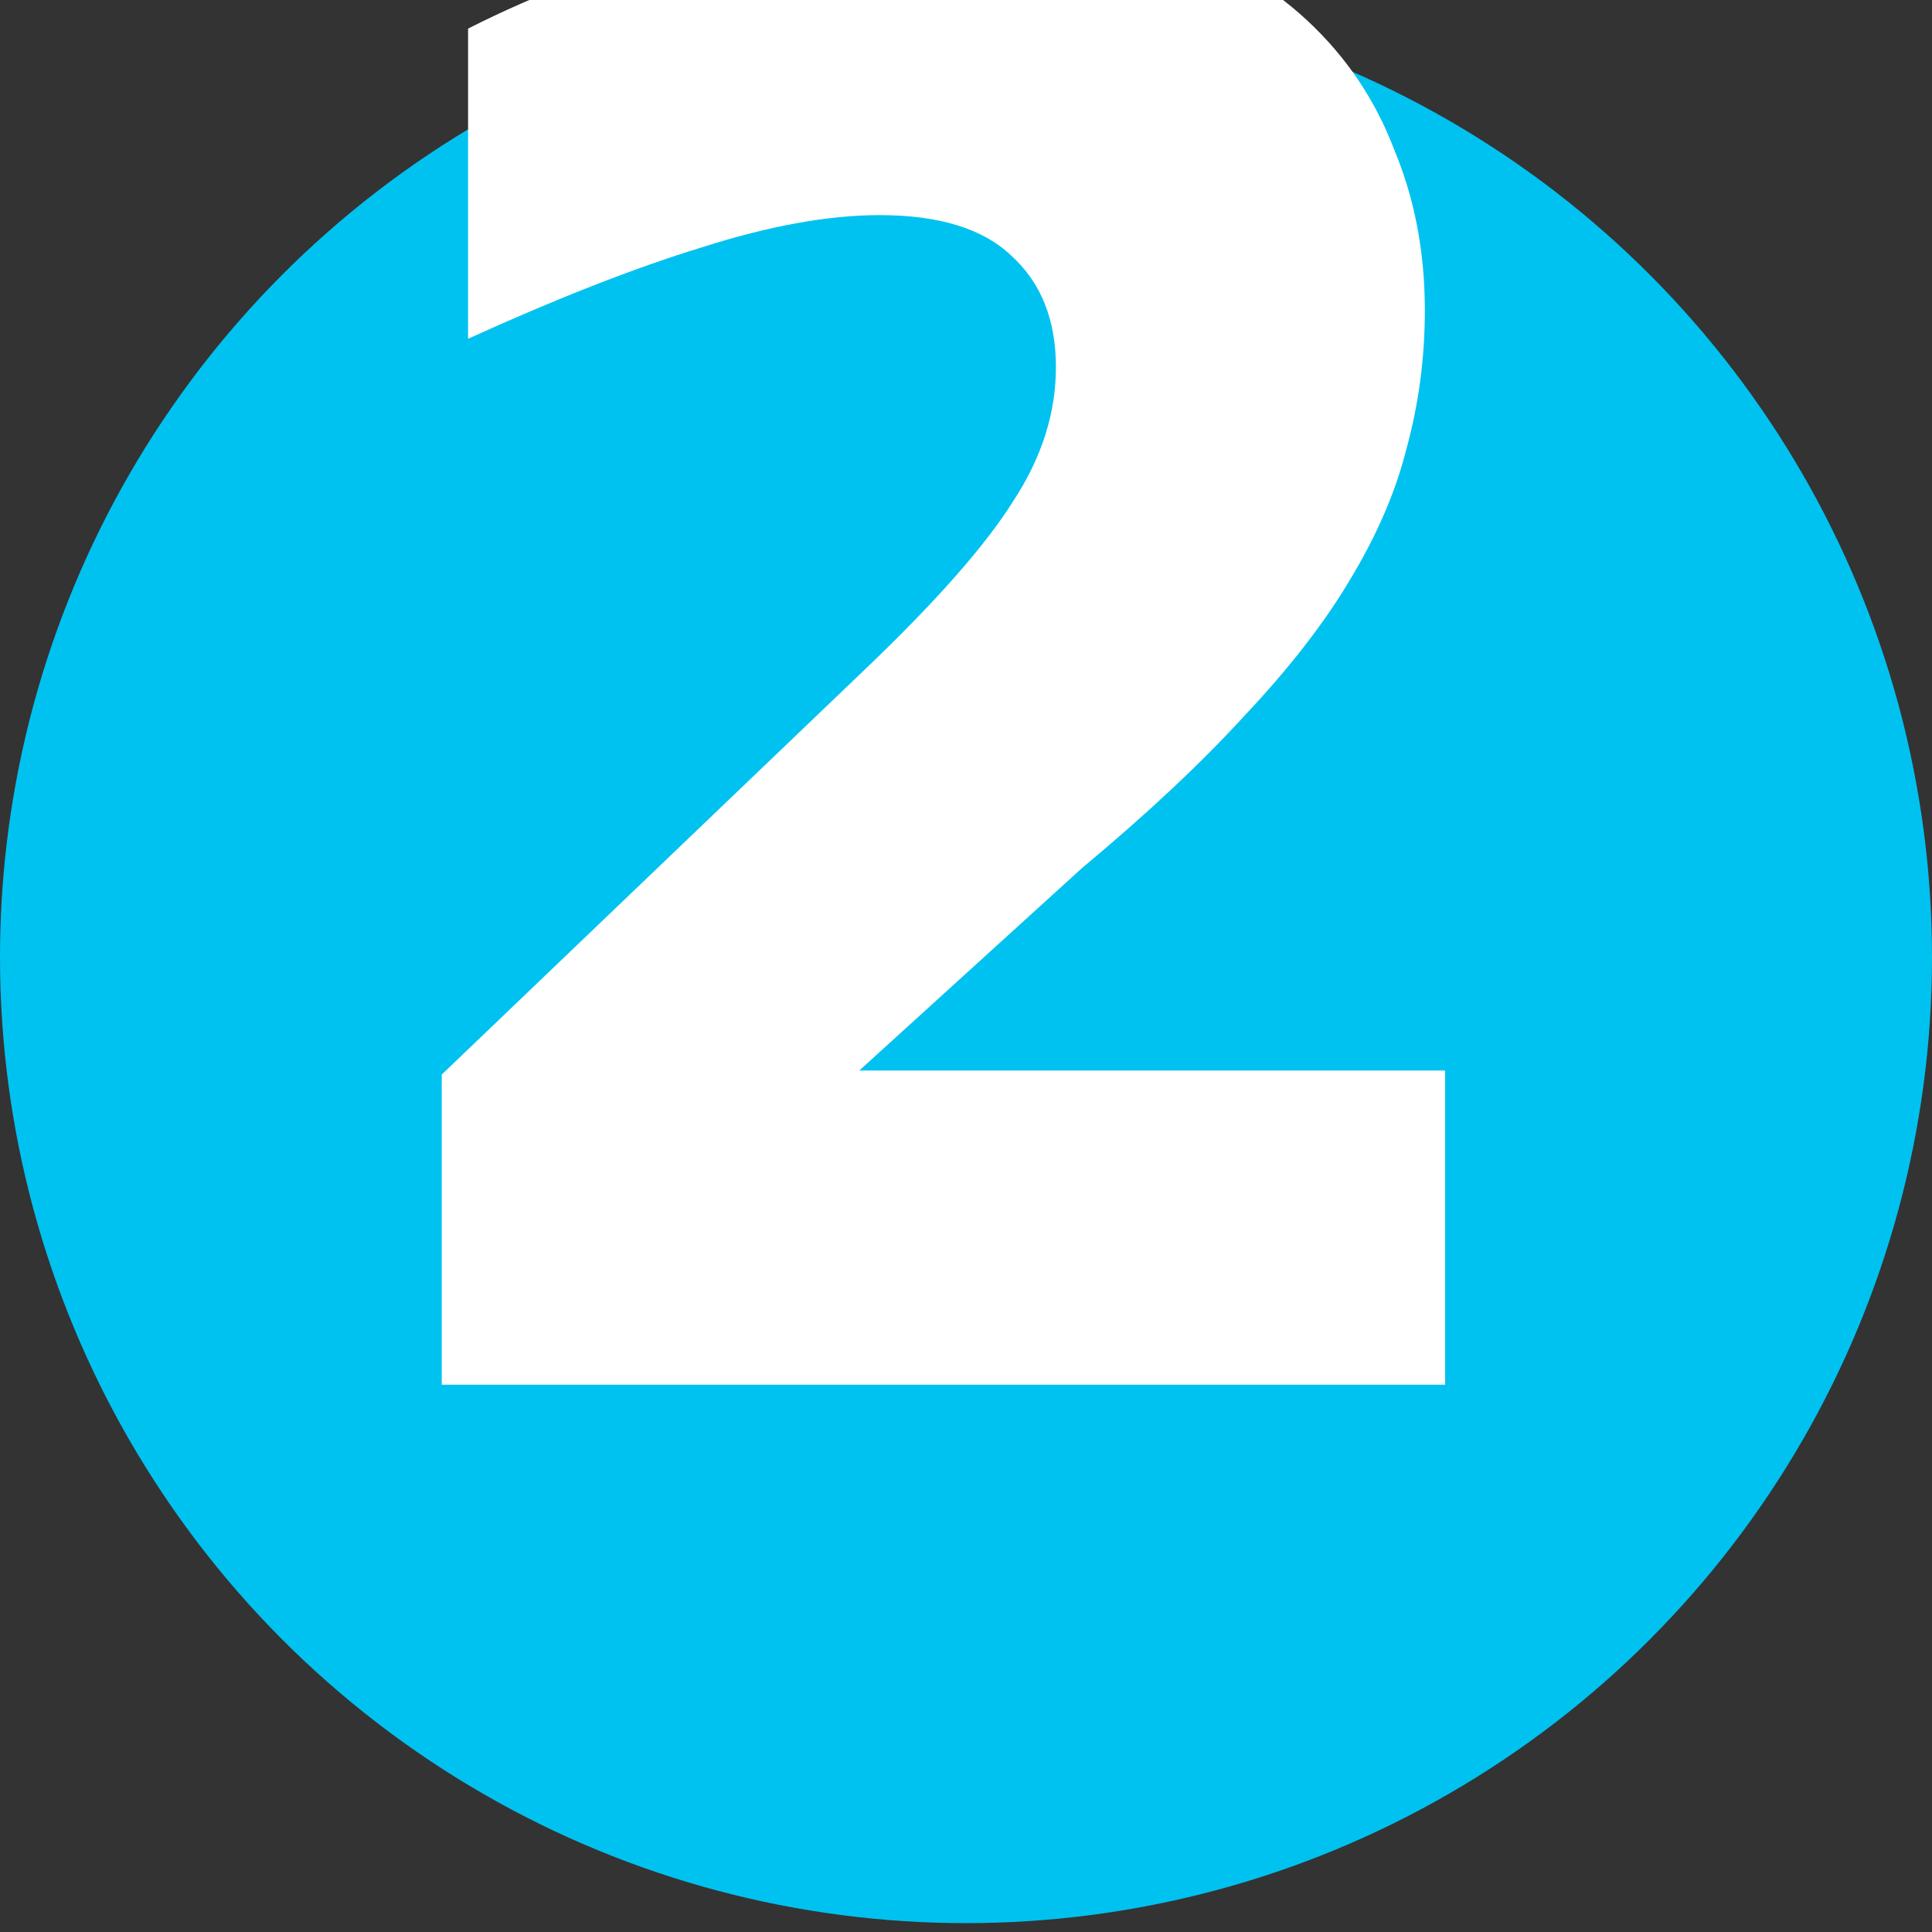
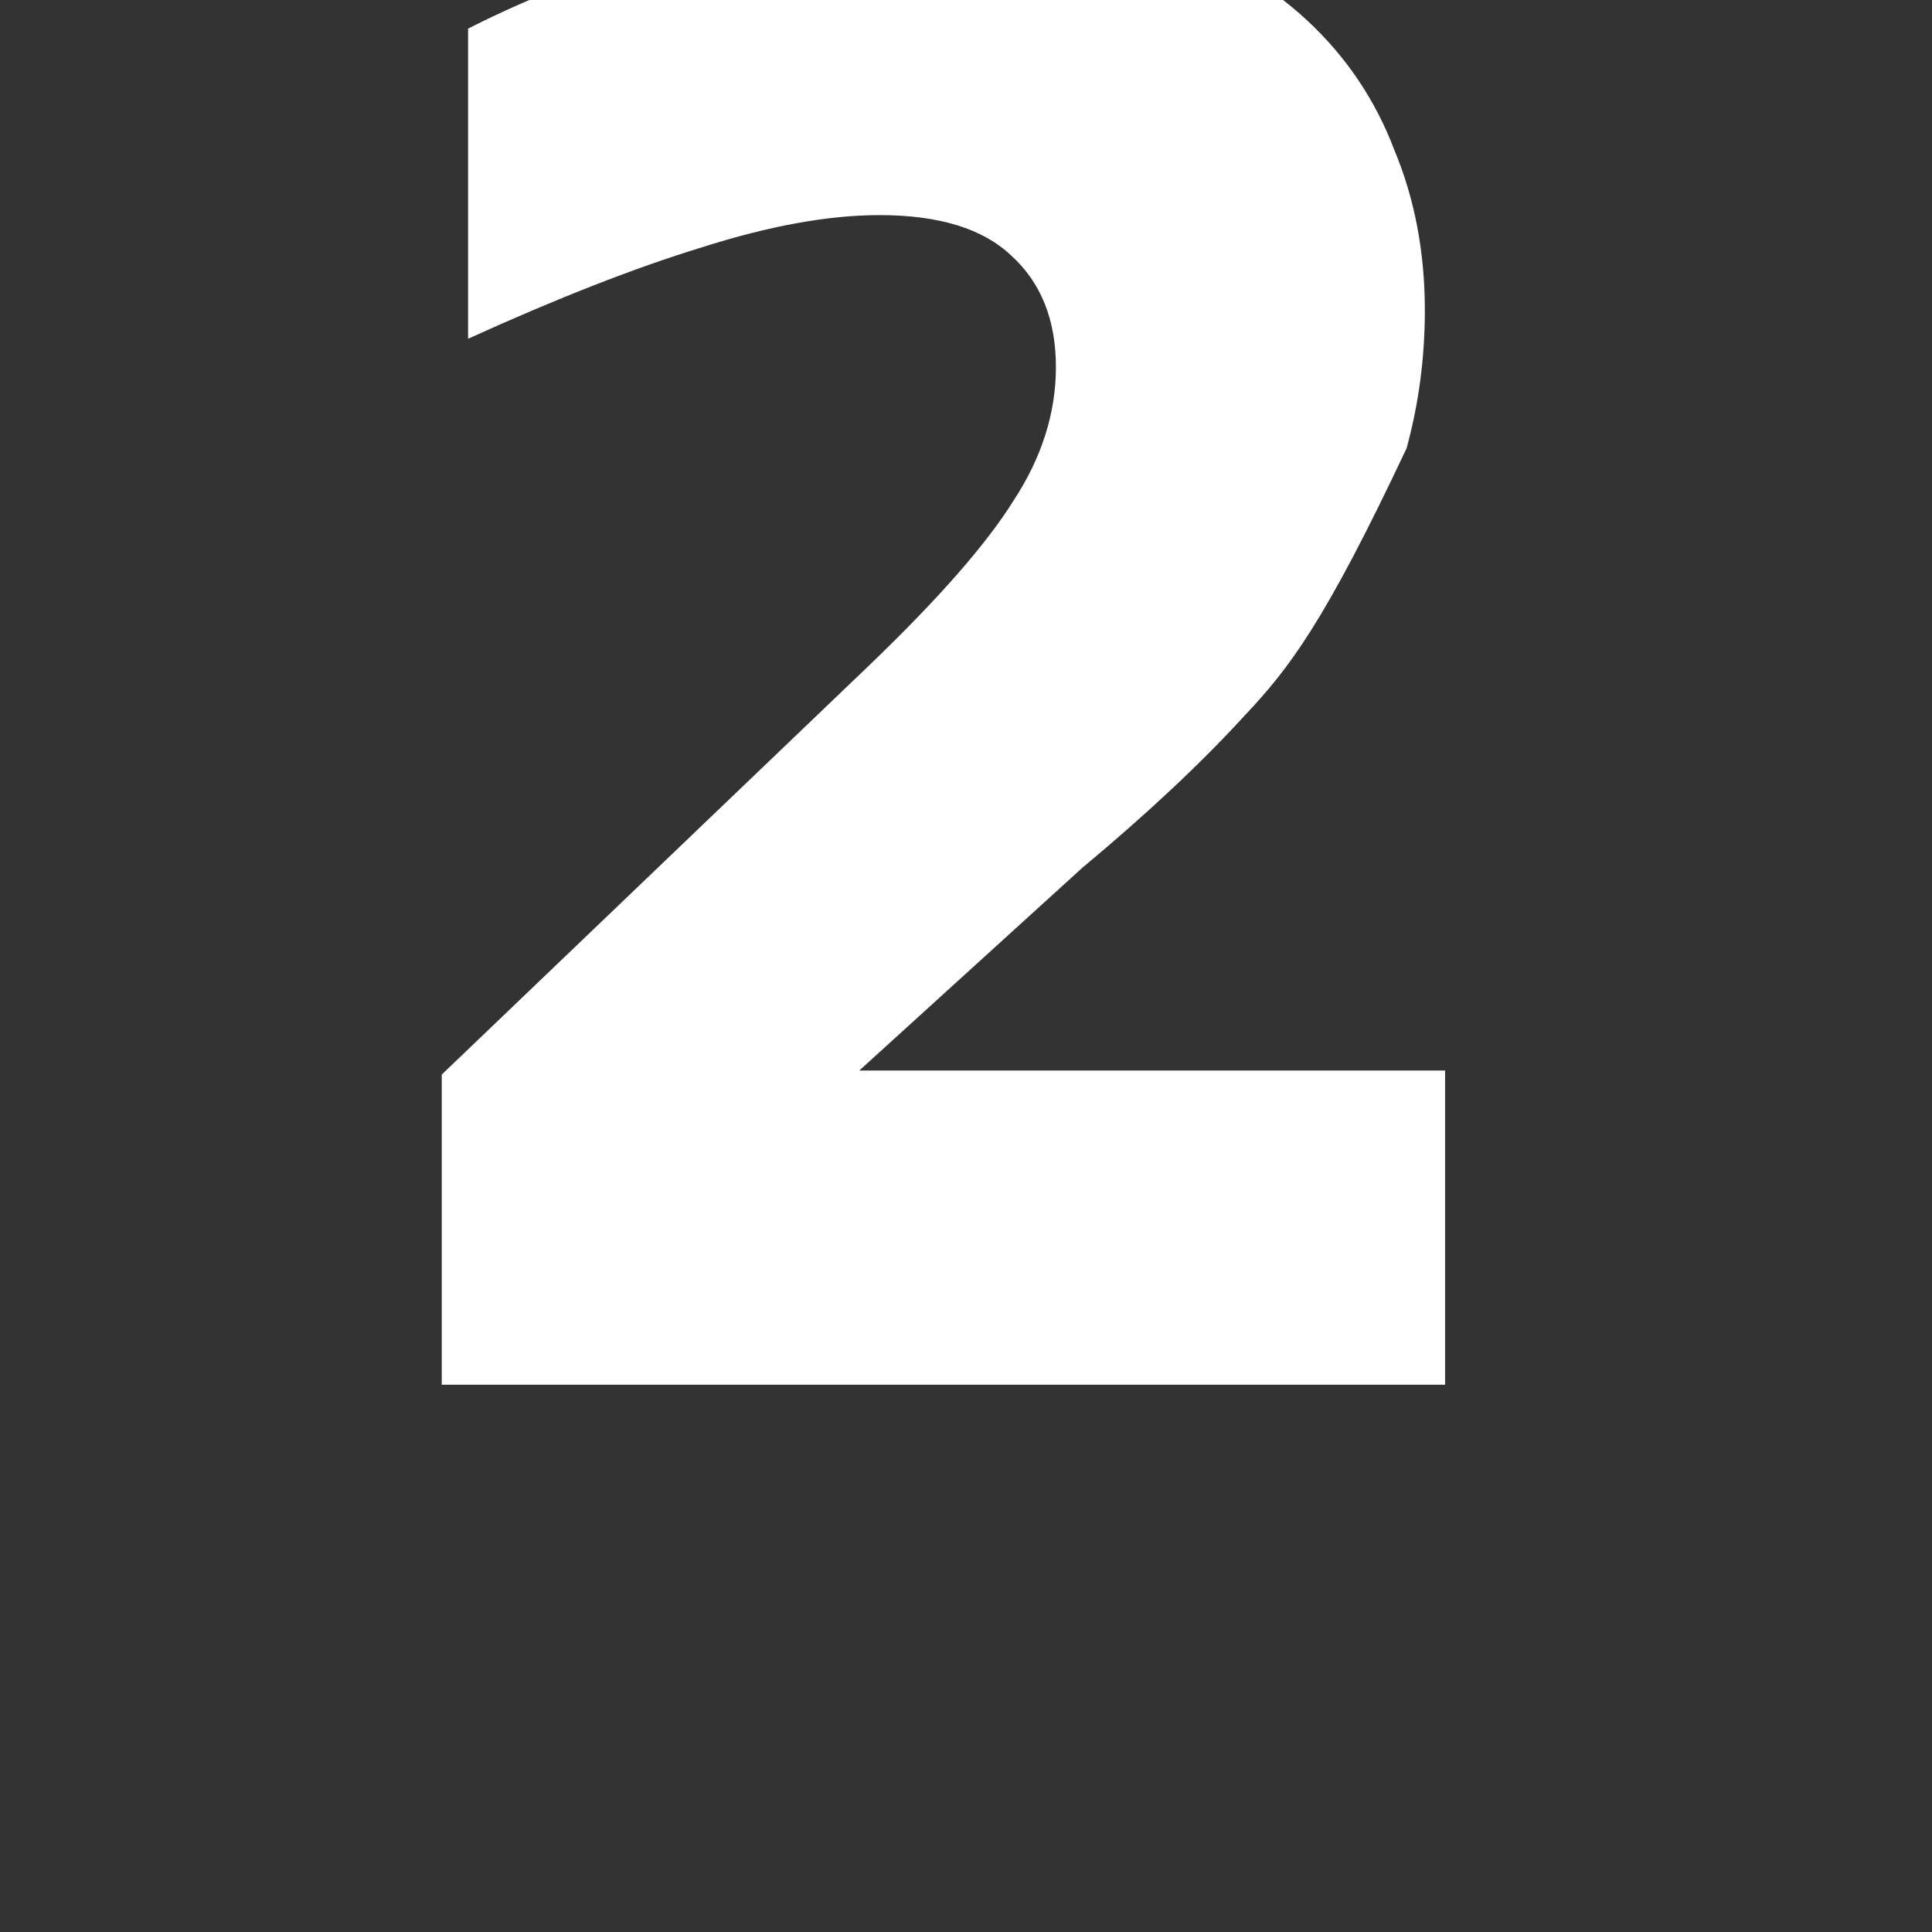
<svg xmlns="http://www.w3.org/2000/svg" width="122" height="122" viewBox="0 0 122 122" fill="none">
  <rect x="0" y="0" width="122" height="122" fill="#333333" stroke="none" />
  <g clip-path="url(#clip0_1835_68)">
-     <circle cx="61" cy="60.44" r="61" fill="#00C2F0" />
-     <path d="M27.895 87.44V67.856L54.903 42C59.255 37.819 62.284 34.363 63.99 31.632C65.782 28.901 66.678 26.085 66.678 23.184C66.678 20.197 65.74 17.851 63.862 16.144C62.071 14.437 59.297 13.584 55.542 13.584C52.3 13.584 48.545 14.267 44.279 15.632C40.097 16.912 35.191 18.832 29.558 21.392V1.808C33.91 -0.411 38.817 -2.245 44.279 -3.696C49.74 -5.232 55.073 -6 60.279 -6C65.228 -6 69.537 -5.36 73.207 -4.08C76.961 -2.8 80.076 -1.008 82.55 1.296C85.025 3.6 86.86 6.331 88.055 9.488C89.335 12.56 89.975 15.931 89.975 19.6C89.975 22.587 89.591 25.488 88.823 28.304C88.14 31.035 86.945 33.808 85.239 36.624C83.617 39.355 81.398 42.213 78.582 45.2C75.852 48.187 72.439 51.387 68.343 54.8L54.263 67.6H91.254V87.44H27.895Z" fill="white" />
+     <path d="M27.895 87.44V67.856L54.903 42C59.255 37.819 62.284 34.363 63.99 31.632C65.782 28.901 66.678 26.085 66.678 23.184C66.678 20.197 65.74 17.851 63.862 16.144C62.071 14.437 59.297 13.584 55.542 13.584C52.3 13.584 48.545 14.267 44.279 15.632C40.097 16.912 35.191 18.832 29.558 21.392V1.808C33.91 -0.411 38.817 -2.245 44.279 -3.696C49.74 -5.232 55.073 -6 60.279 -6C65.228 -6 69.537 -5.36 73.207 -4.08C76.961 -2.8 80.076 -1.008 82.55 1.296C85.025 3.6 86.86 6.331 88.055 9.488C89.335 12.56 89.975 15.931 89.975 19.6C89.975 22.587 89.591 25.488 88.823 28.304C83.617 39.355 81.398 42.213 78.582 45.2C75.852 48.187 72.439 51.387 68.343 54.8L54.263 67.6H91.254V87.44H27.895Z" fill="white" />
  </g>
  <defs>
    <clipPath id="clip0_1835_68">
      <rect width="122" height="122" fill="white" />
    </clipPath>
  </defs>
</svg>